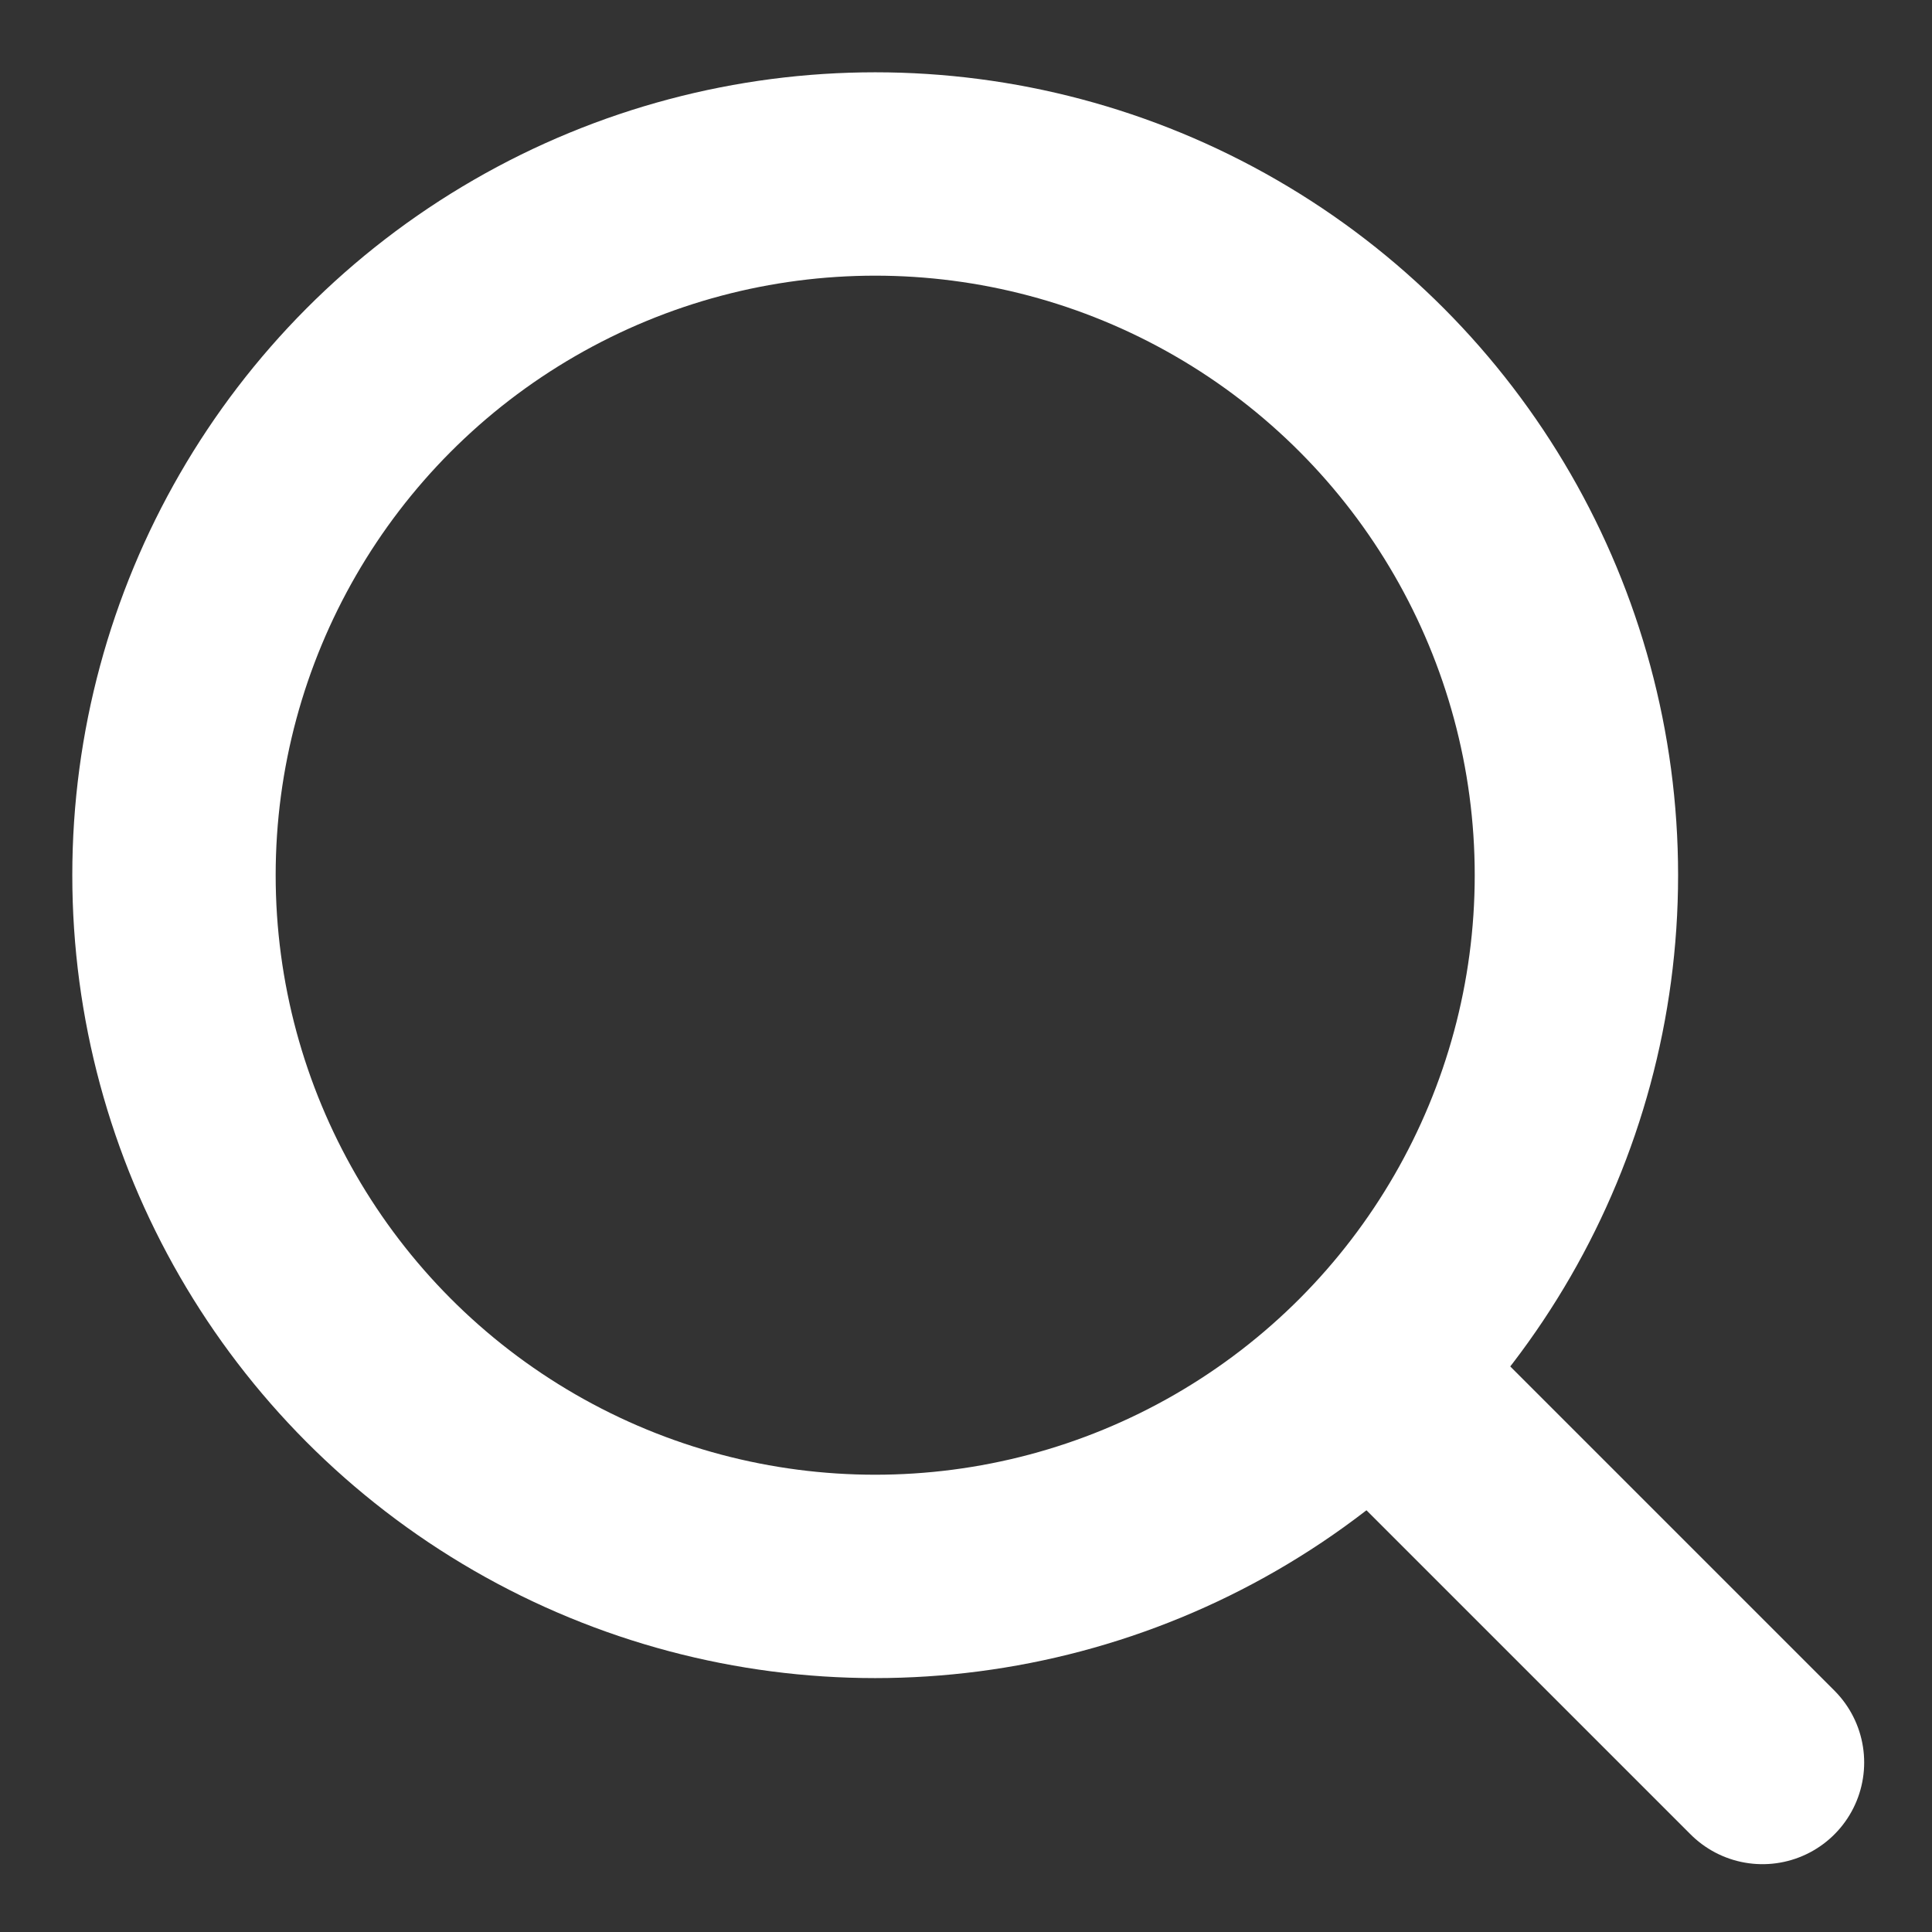
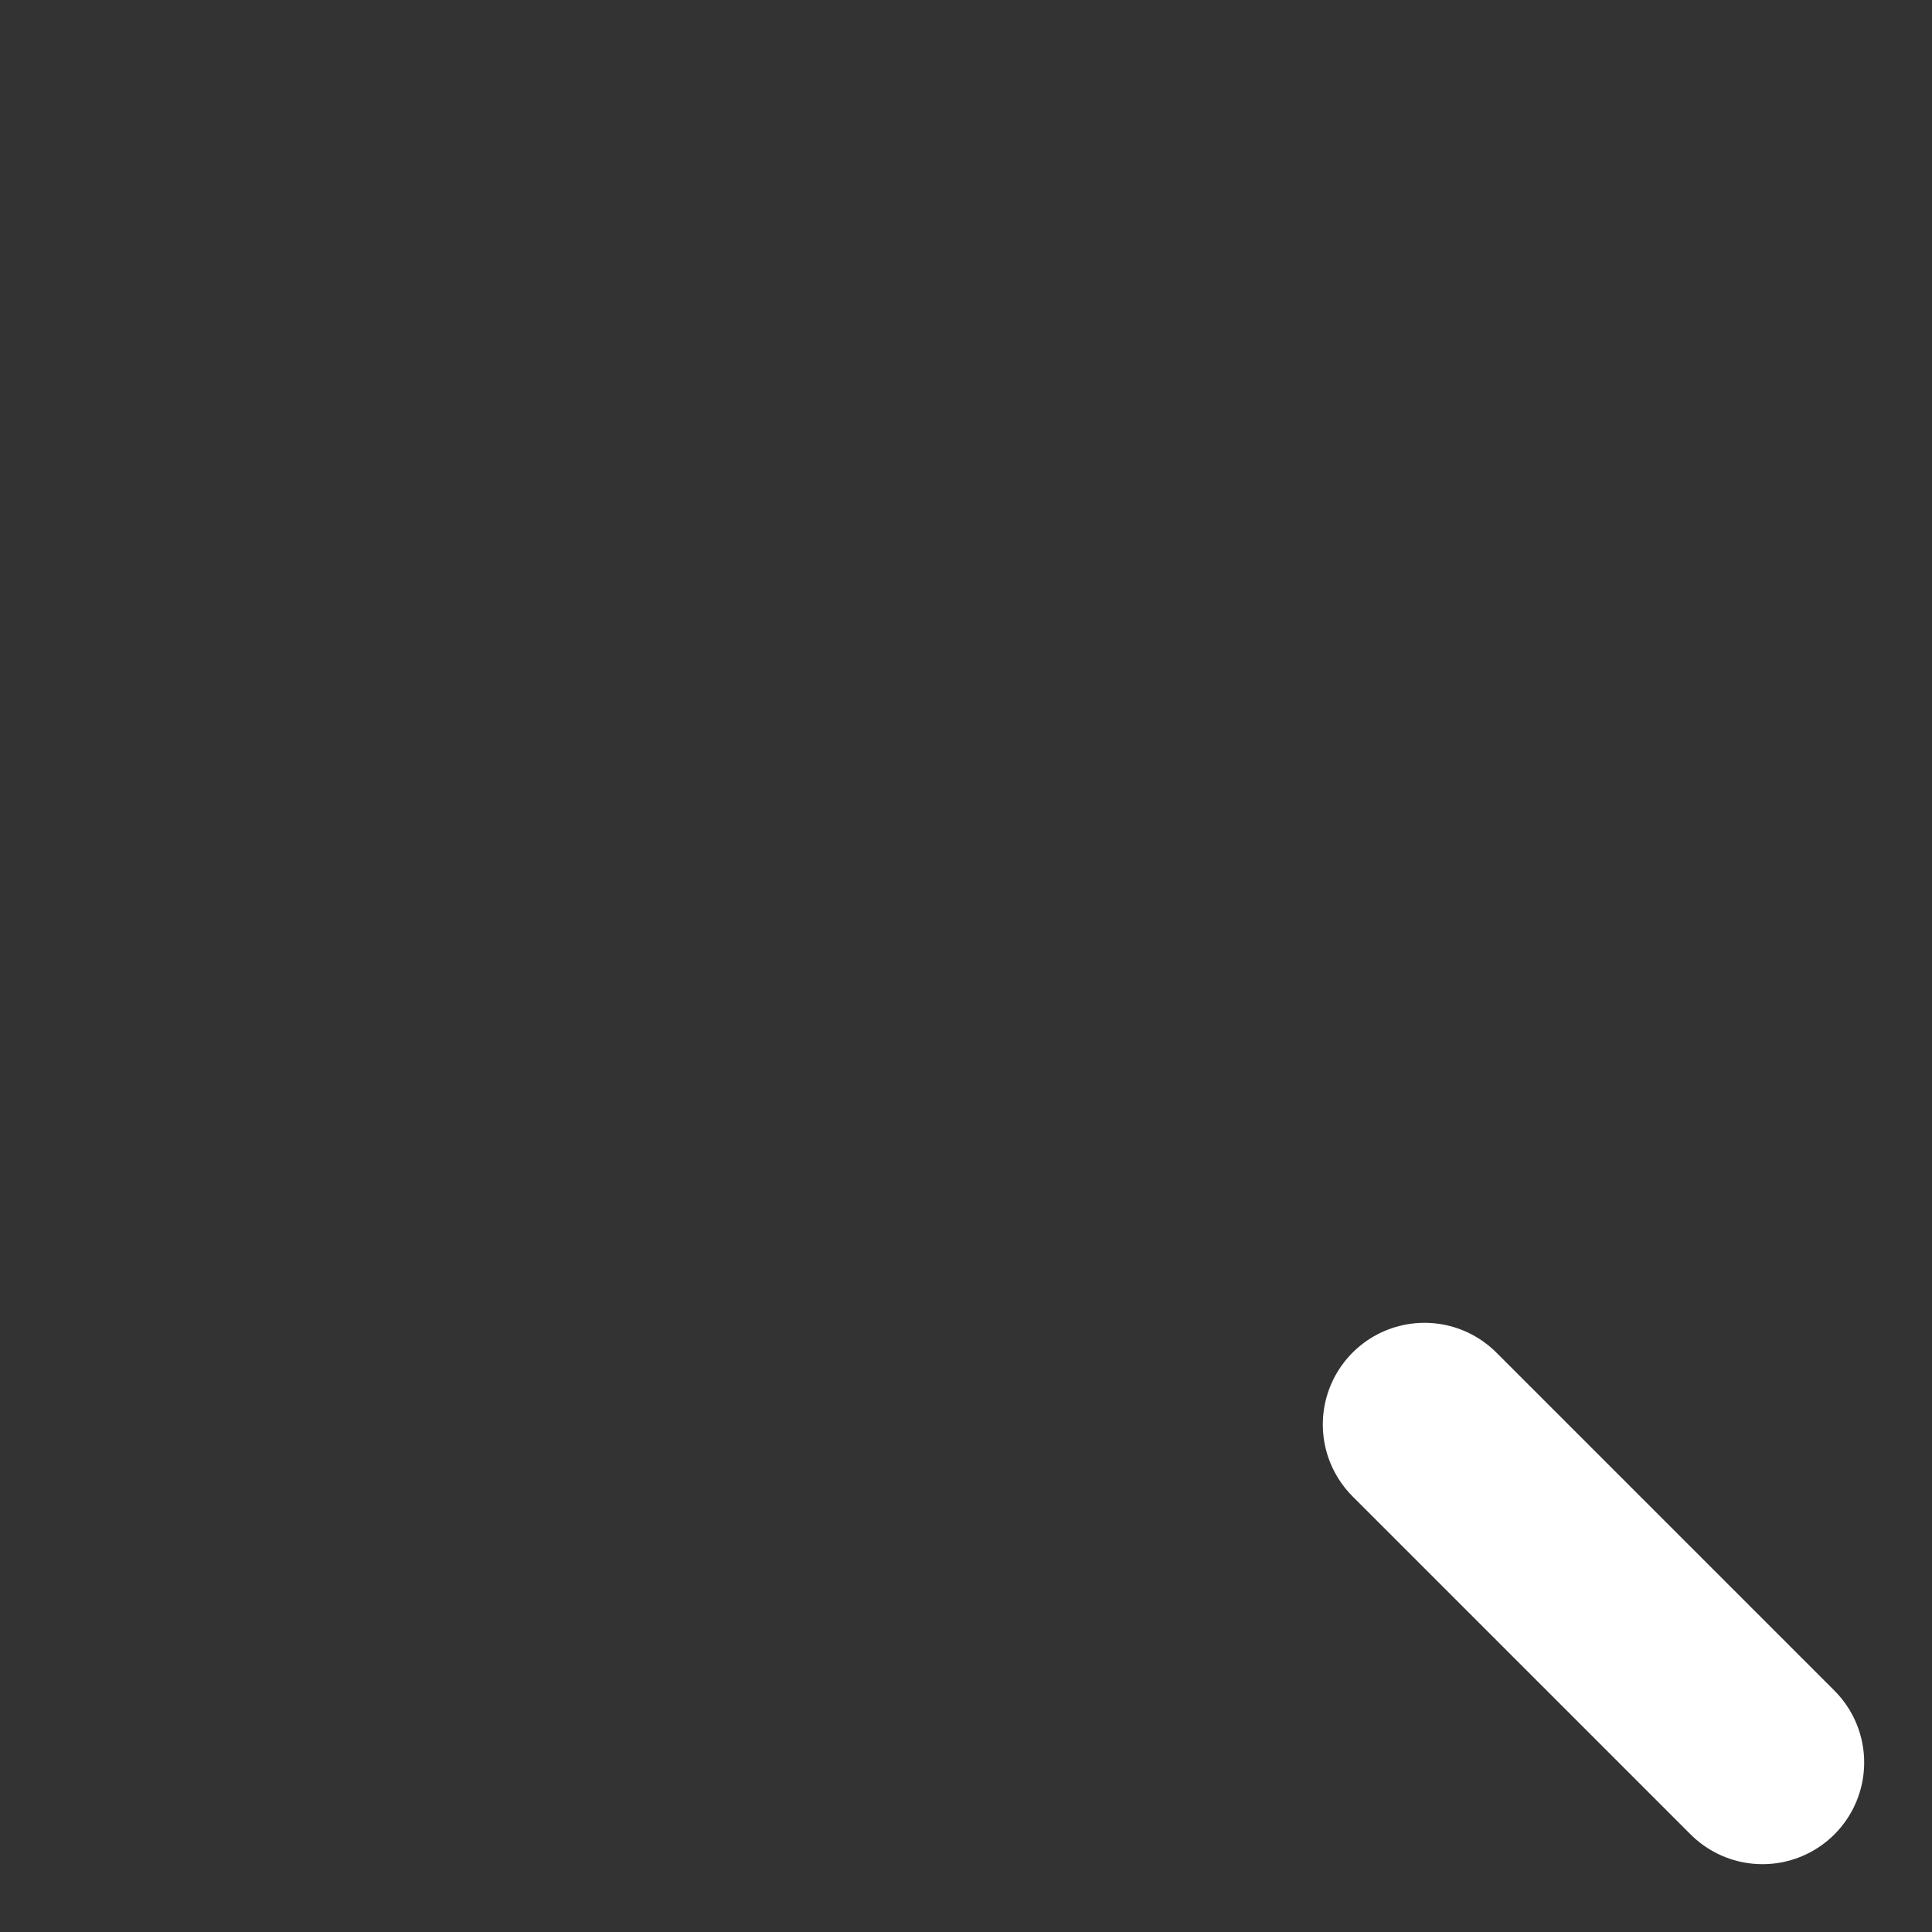
<svg xmlns="http://www.w3.org/2000/svg" width="19" height="19" viewBox="0 0 19 19" fill="none">
  <rect x="0" y="0" width="19" height="19" fill="#333333" stroke="none" />
  <path d="M14.009 14.009L17.333 17.333" stroke="white" stroke-width="2" stroke-linecap="round" stroke-linejoin="round" />
-   <circle cx="8.607" cy="8.607" r="6.896" stroke="white" stroke-width="2" />
</svg>